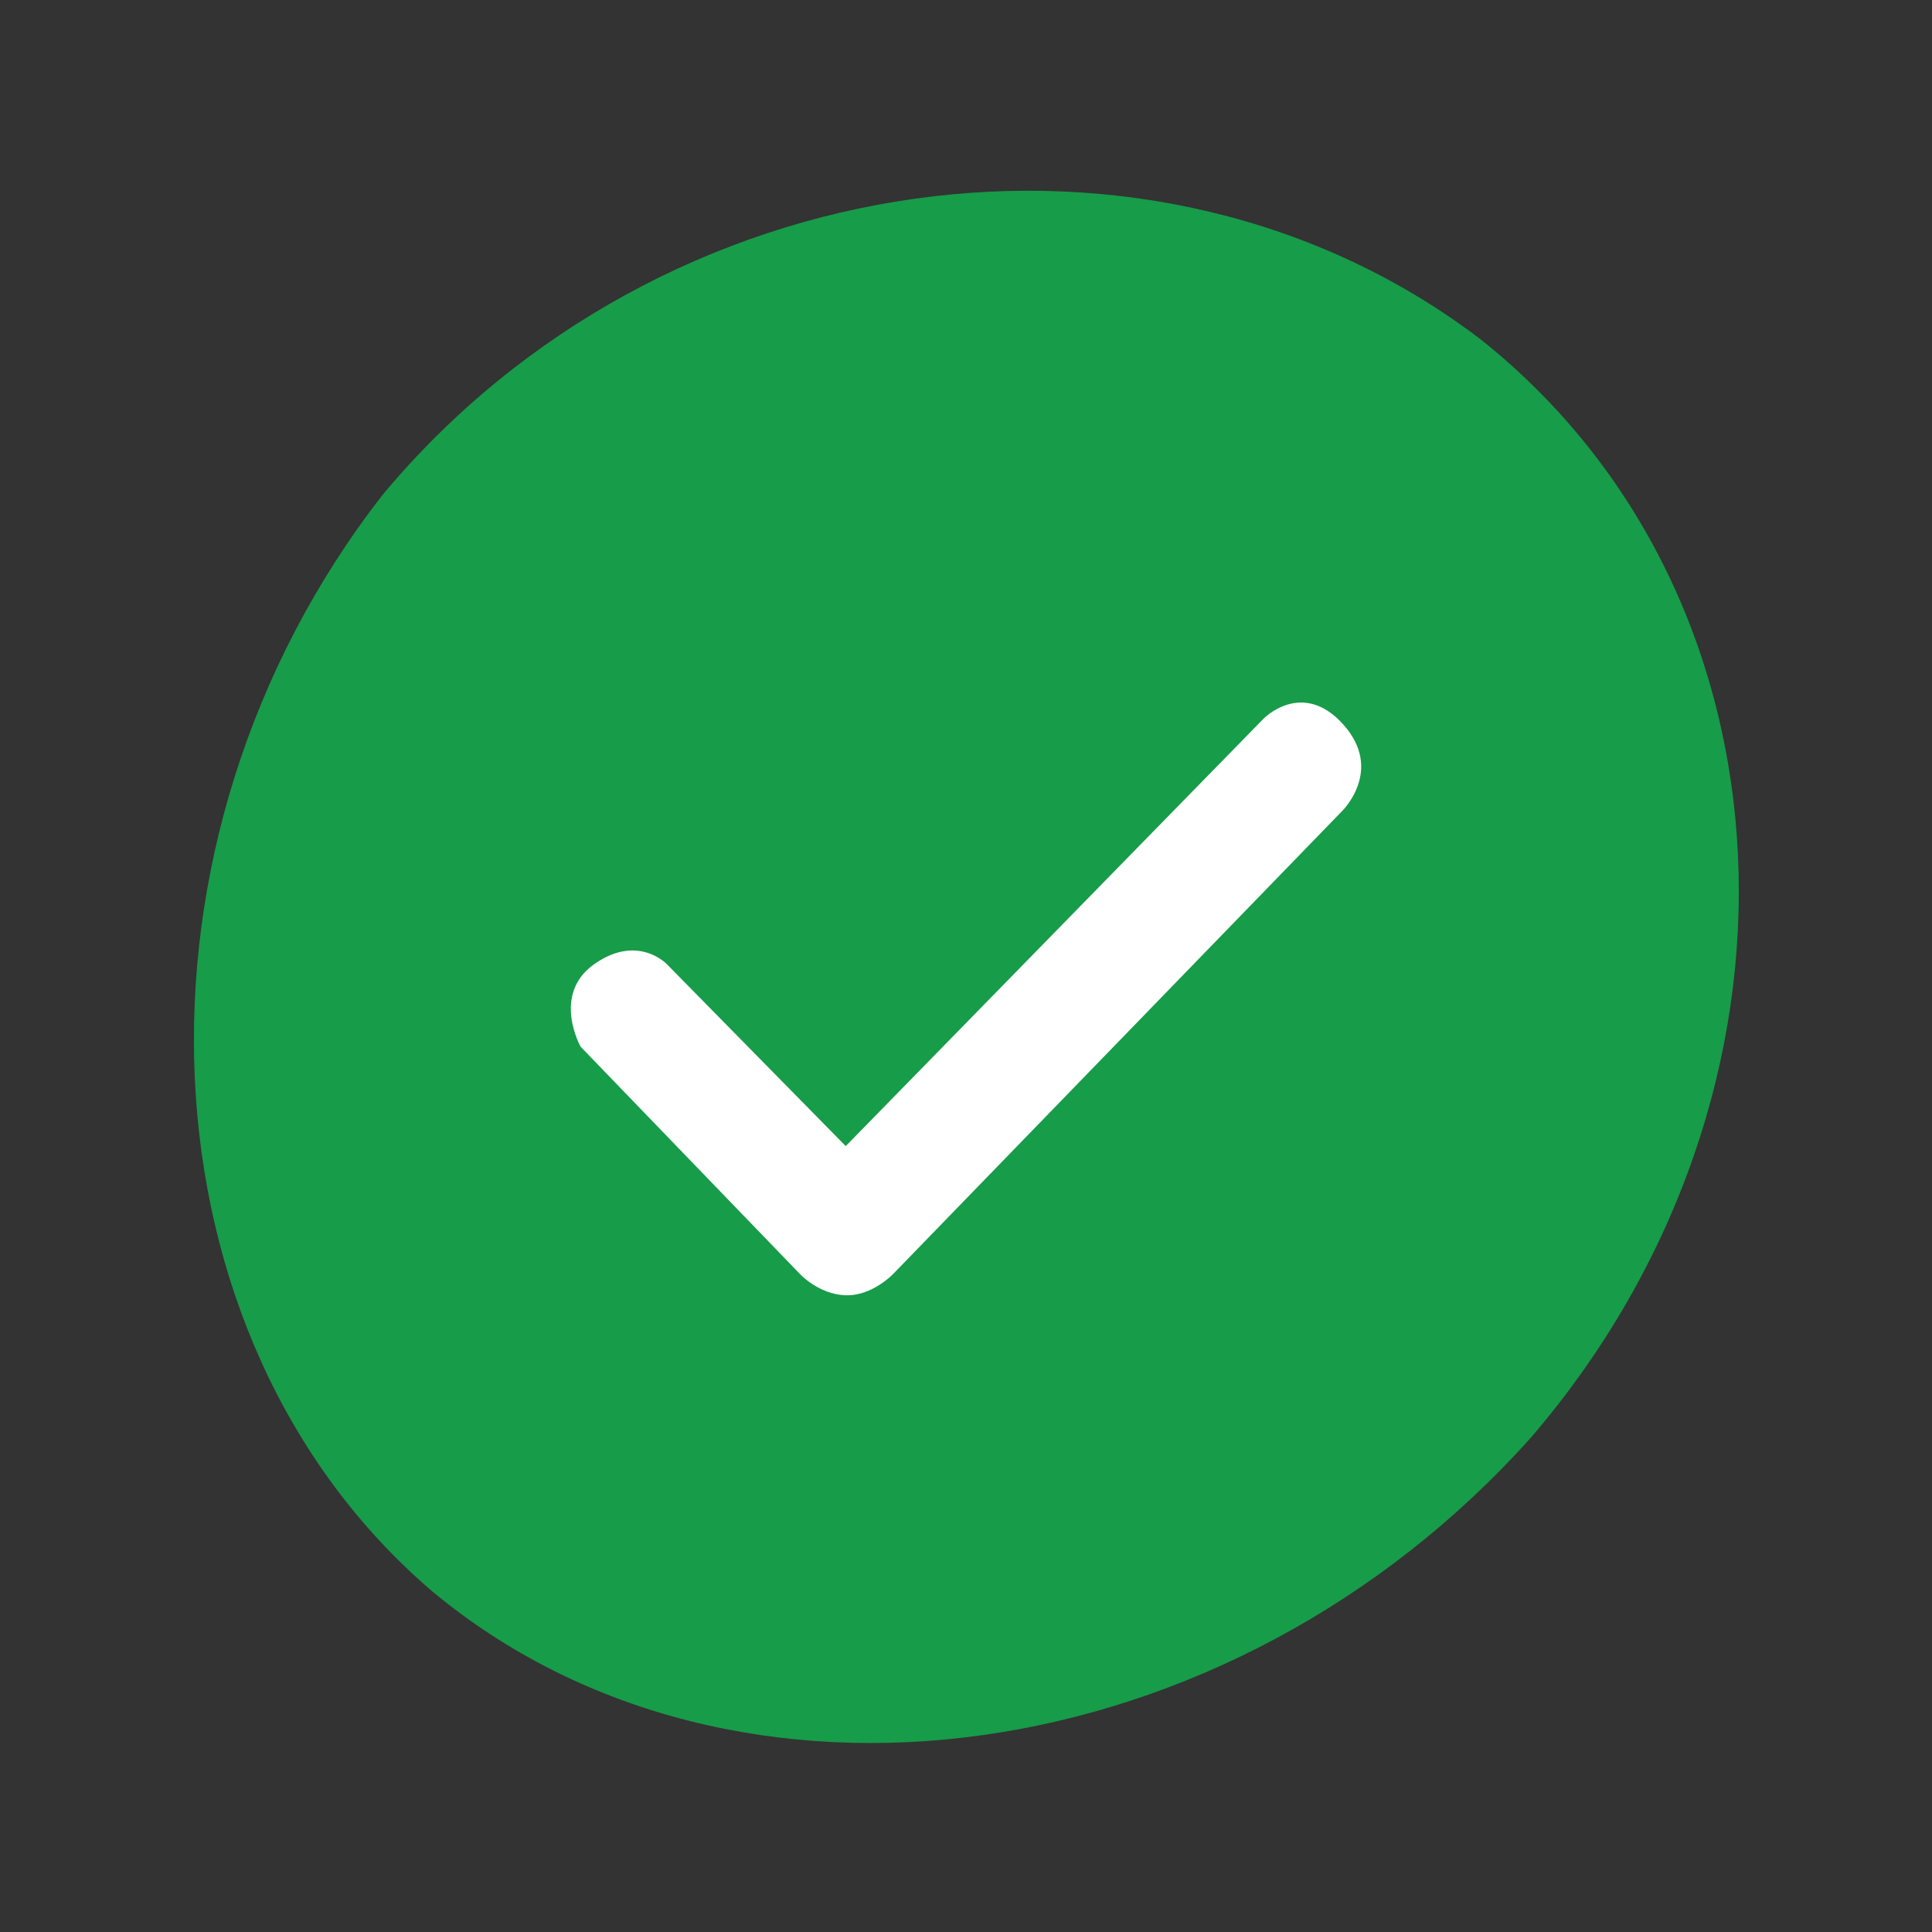
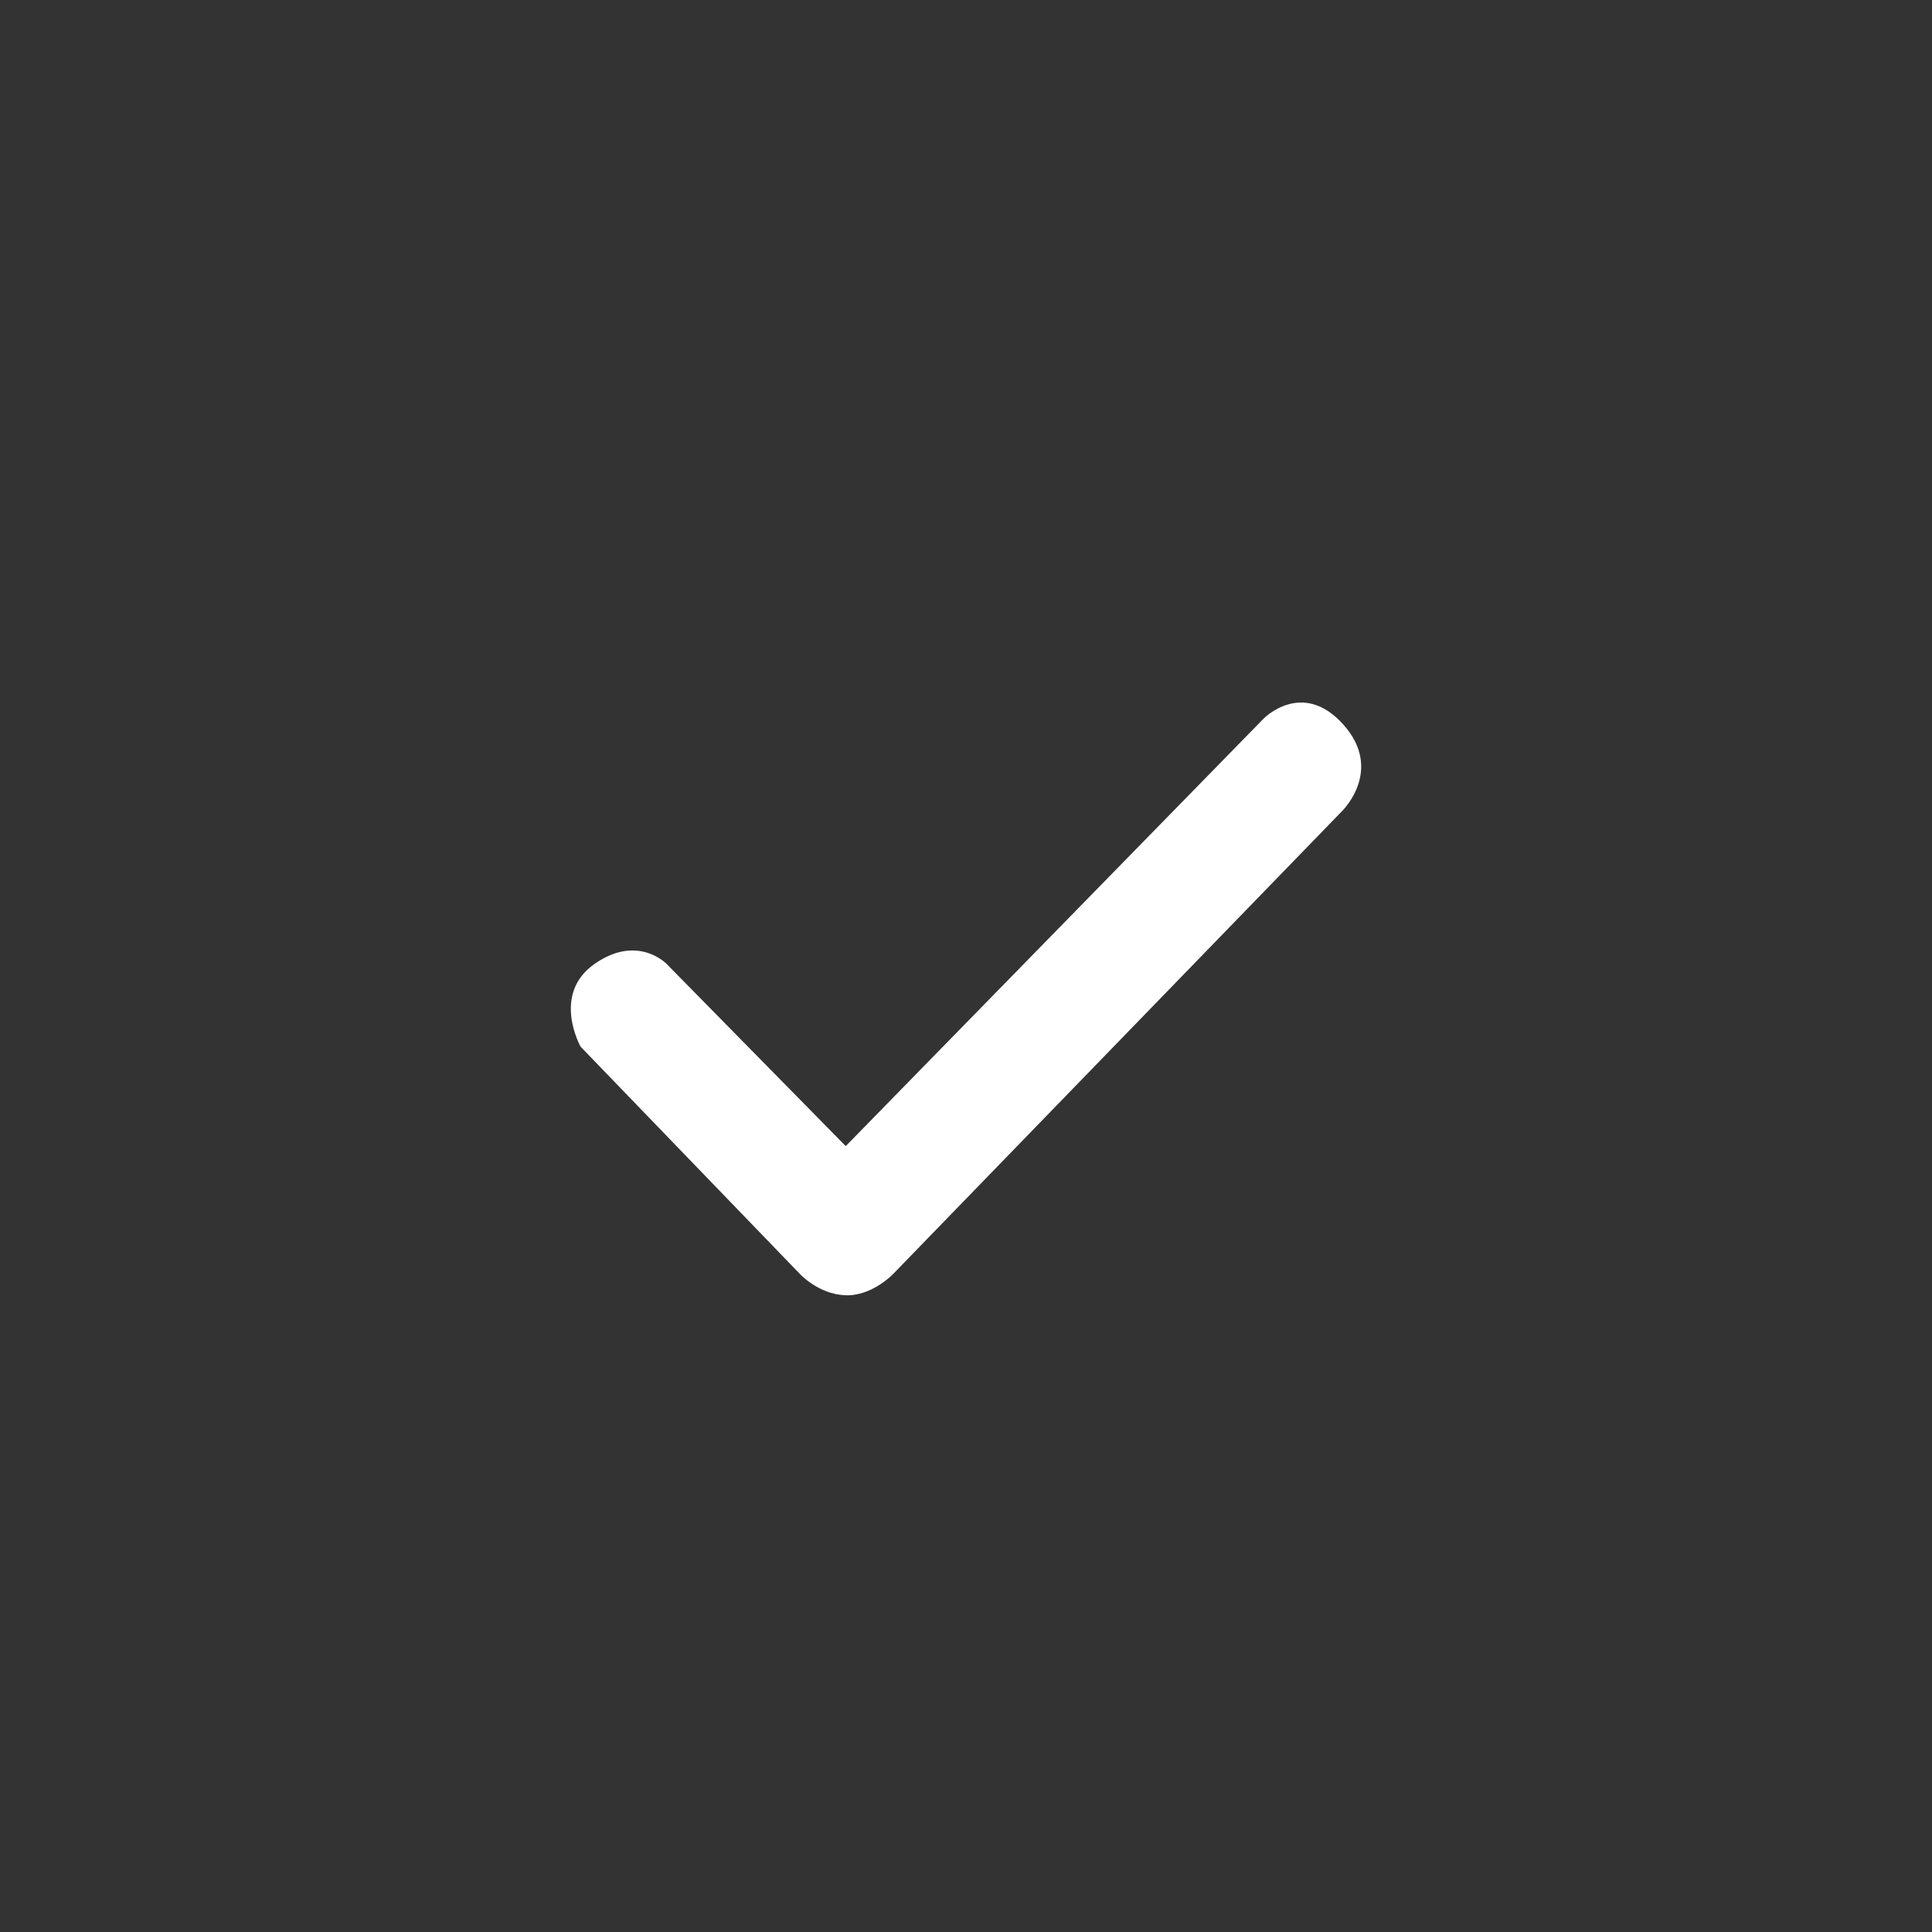
<svg xmlns="http://www.w3.org/2000/svg" width="40" height="40" fill="none">
  <rect width="100%" height="100%" fill="#333333" stroke="none" />
-   <path fill="#179C49" d="M30.66 7.03c6.672 5.315 7.172 15.573 1.05 22.718-6.252 7.003-16.495 8.399-22.748 3.21-6.157-5.25-6.641-15.527-1.035-22.72 5.777-6.923 16.003-8.333 22.724-3.215" />
  <path fill="#fff" d="M13.811 19.966s-.6-.64-1.5-.01c-.901.628-.29 1.715-.29 1.715l4.535 4.7s.386.424.944.446c.557.023.997-.446.997-.446l9.284-9.573s.88-.846.033-1.795c-.847-.95-1.651-.126-1.651-.126l-8.653 8.852-3.699-3.762Z" />
</svg>